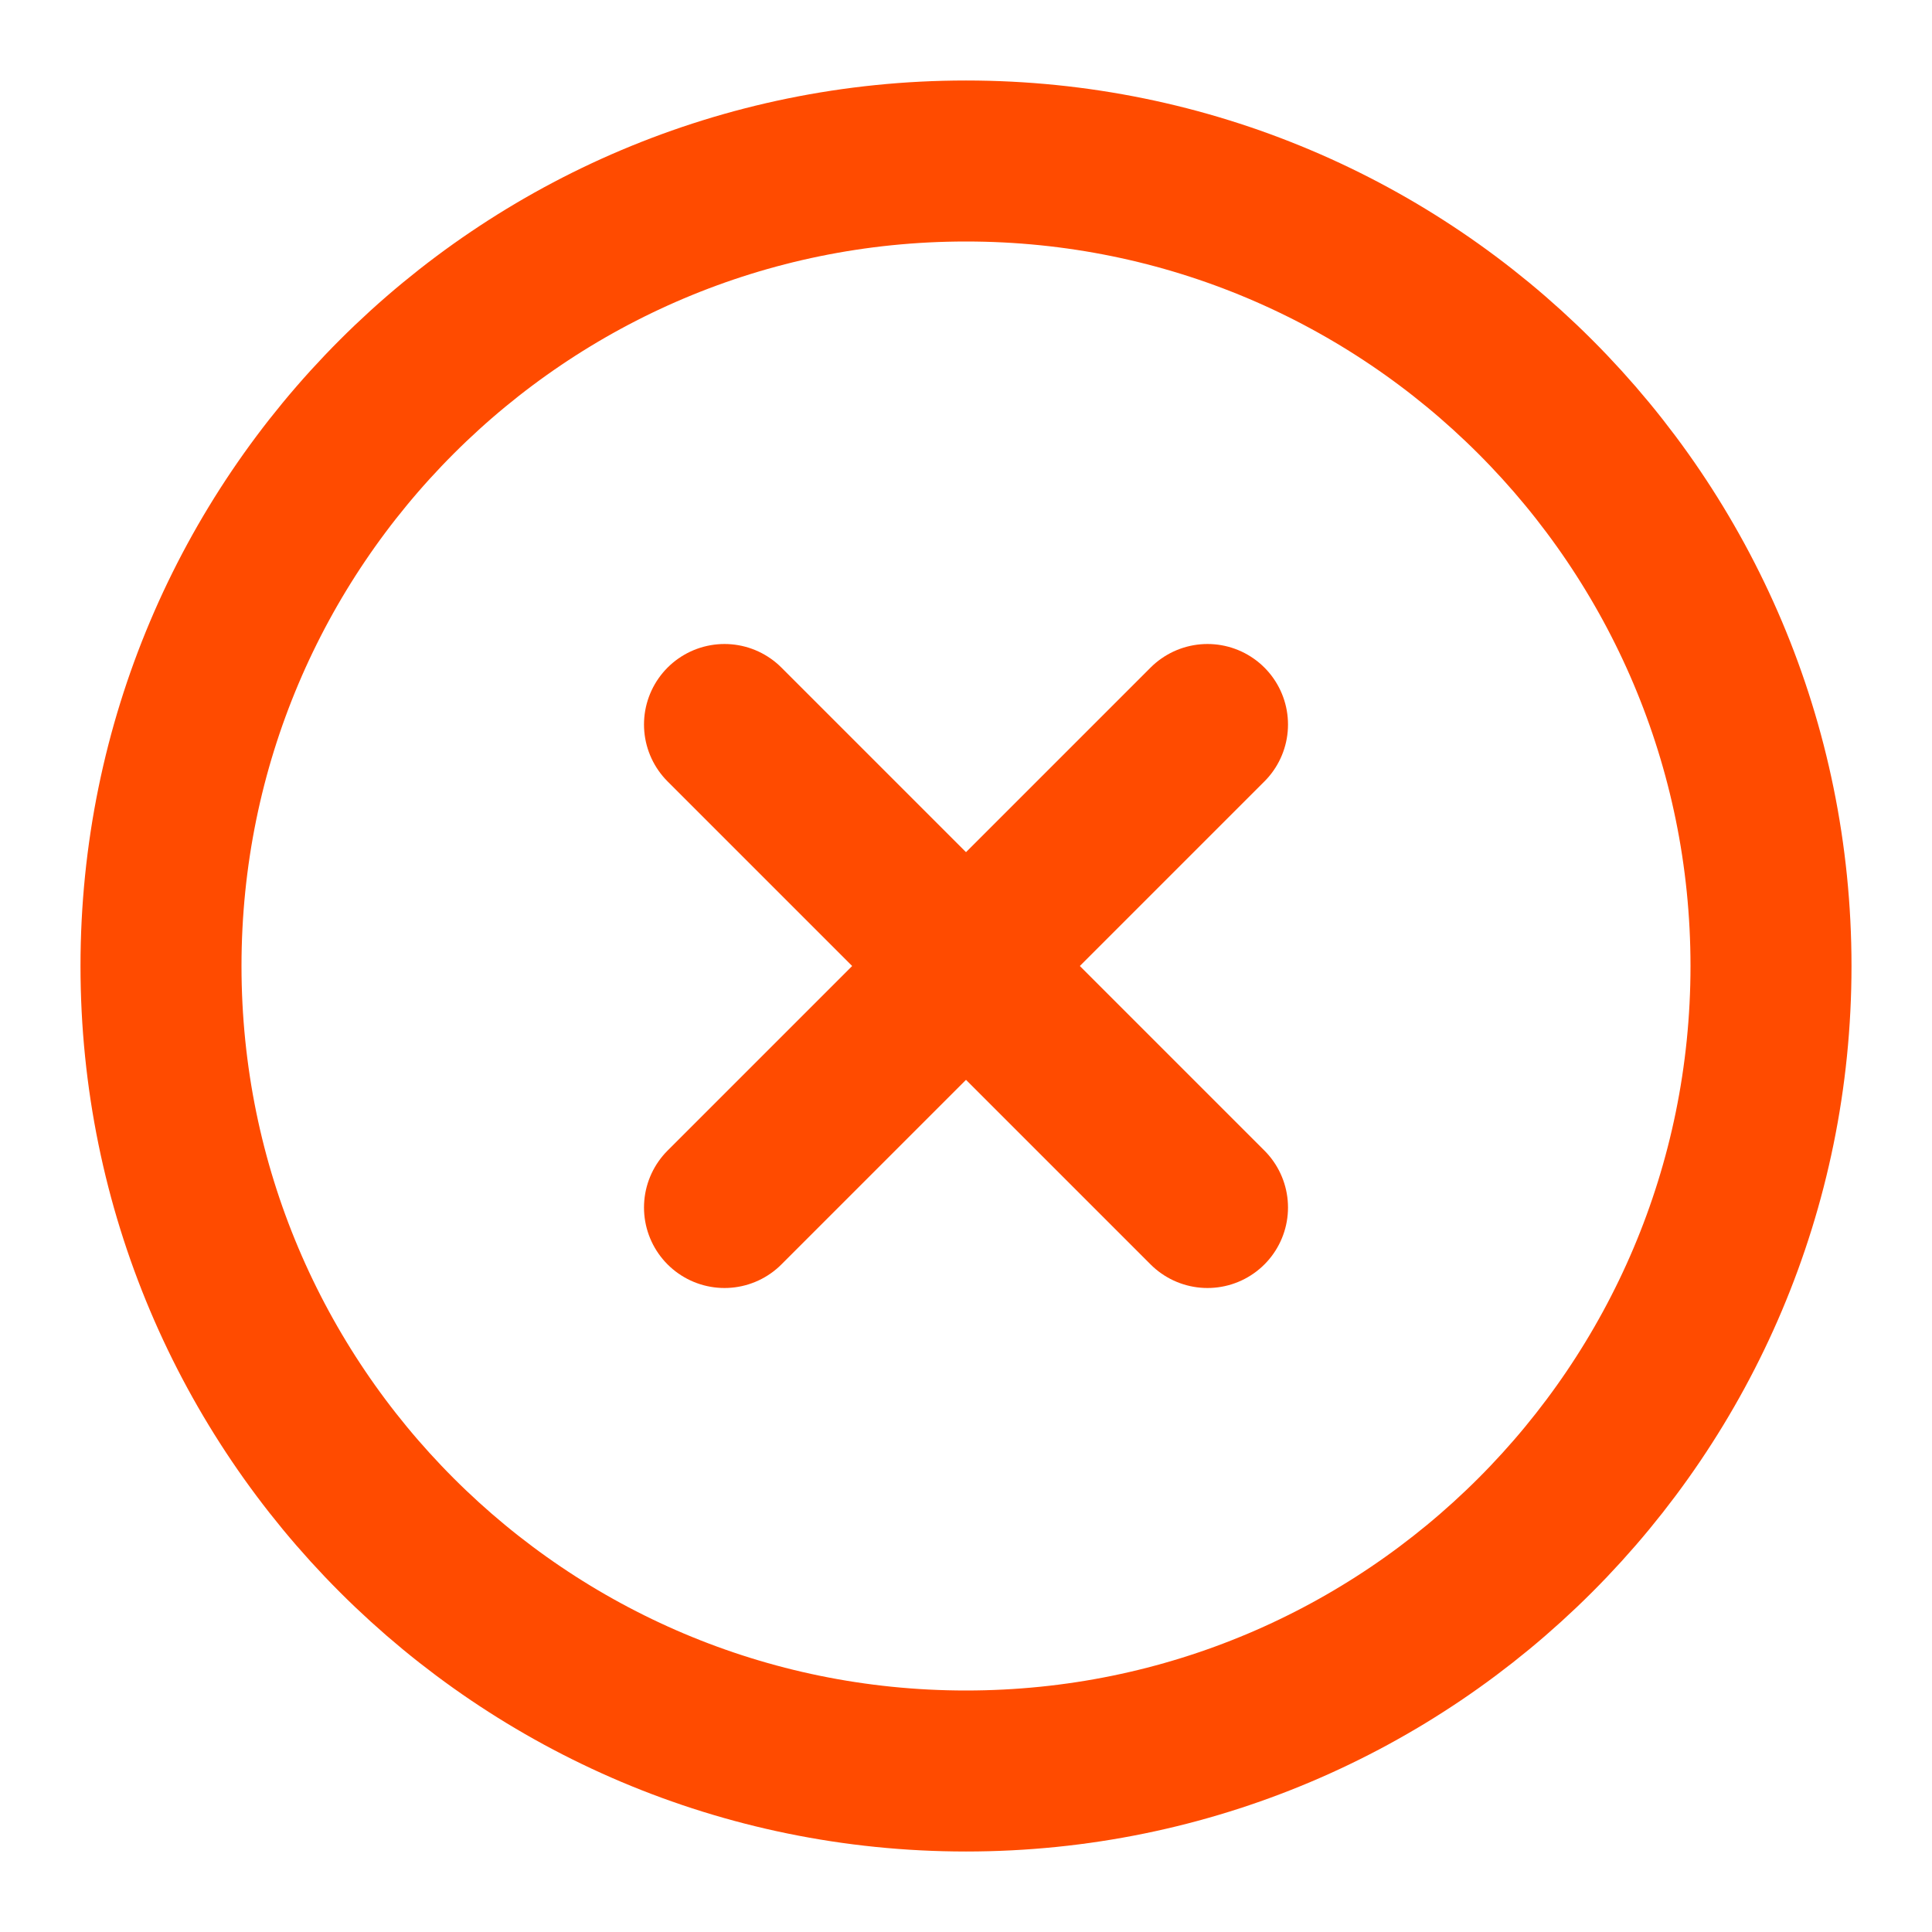
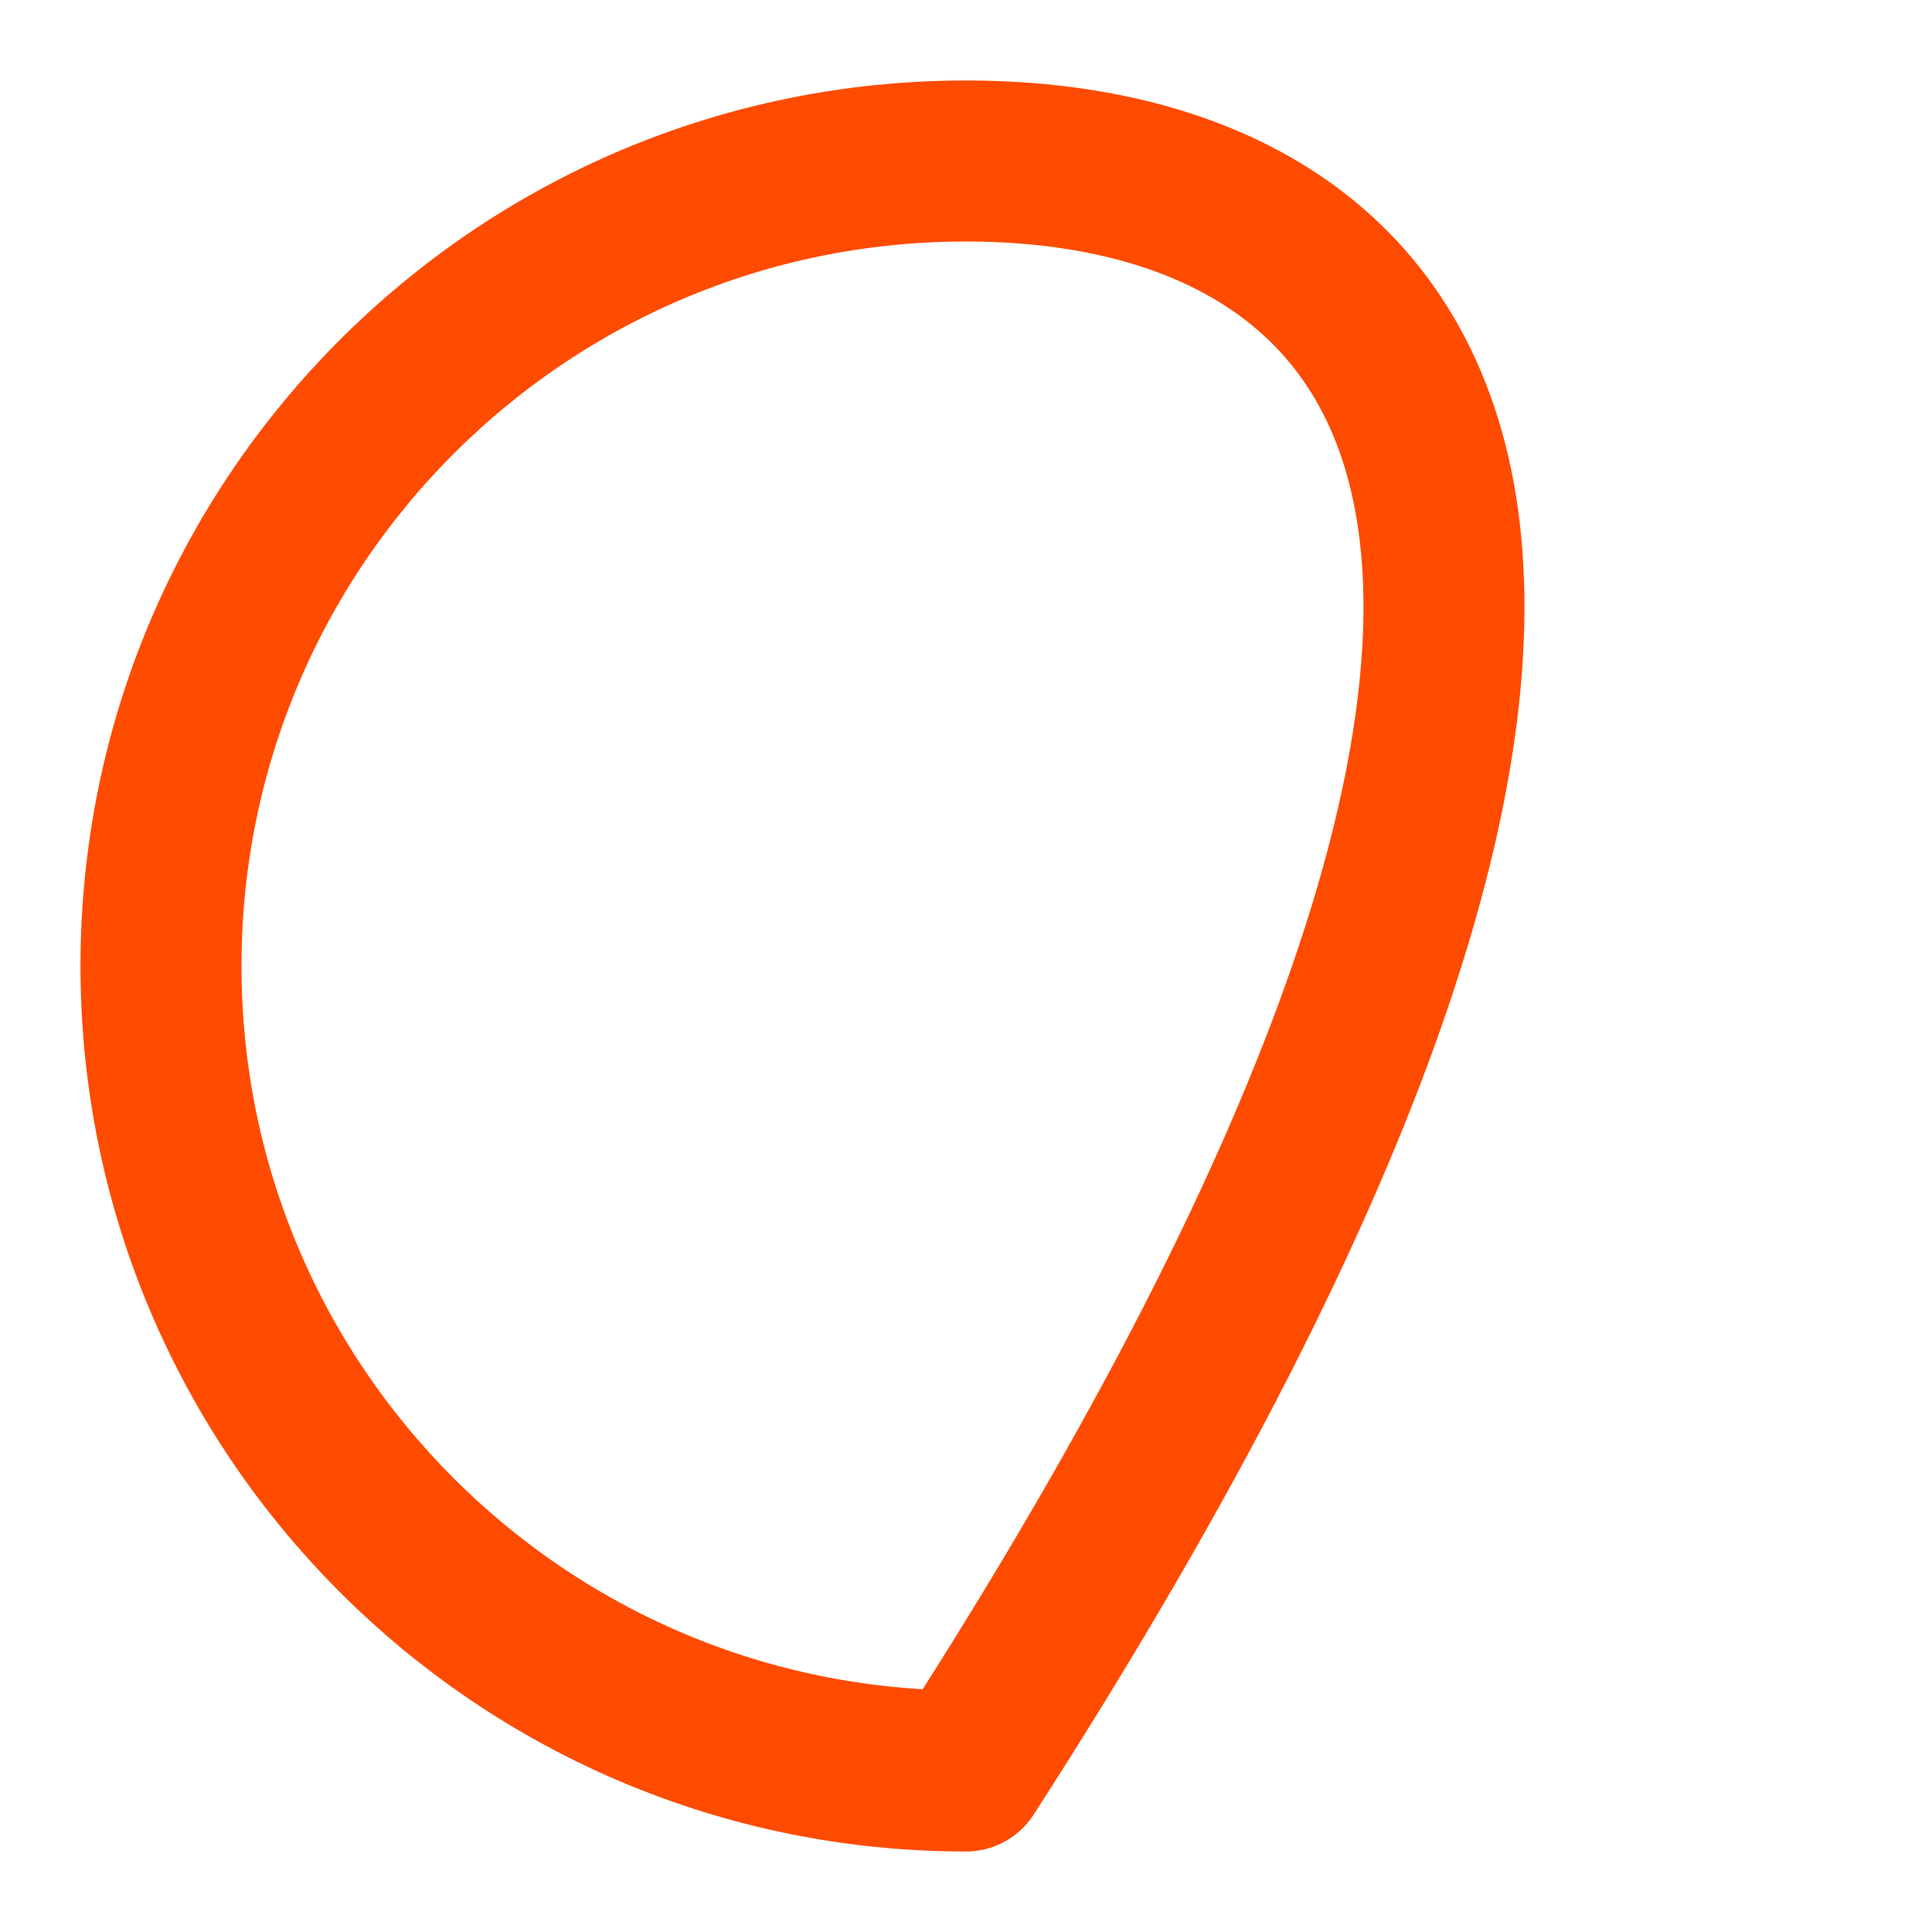
<svg xmlns="http://www.w3.org/2000/svg" width="24" height="24" viewBox="0 0 24 24" fill="none">
-   <path d="M12 22C17.523 22 22 17.523 22 12C22 6.477 17.523 2 12 2C6.477 2 2 6.477 2 12C2 17.523 6.477 22 12 22Z" stroke="#FF4B00" stroke-width="2" stroke-linecap="round" stroke-linejoin="round" />
-   <path d="M15 9L9 15" stroke="#FF4B00" stroke-width="2" stroke-linecap="round" stroke-linejoin="round" />
-   <path d="M9 9L15 15" stroke="#FF4B00" stroke-width="2" stroke-linecap="round" stroke-linejoin="round" />
+   <path d="M12 22C22 6.477 17.523 2 12 2C6.477 2 2 6.477 2 12C2 17.523 6.477 22 12 22Z" stroke="#FF4B00" stroke-width="2" stroke-linecap="round" stroke-linejoin="round" />
</svg>